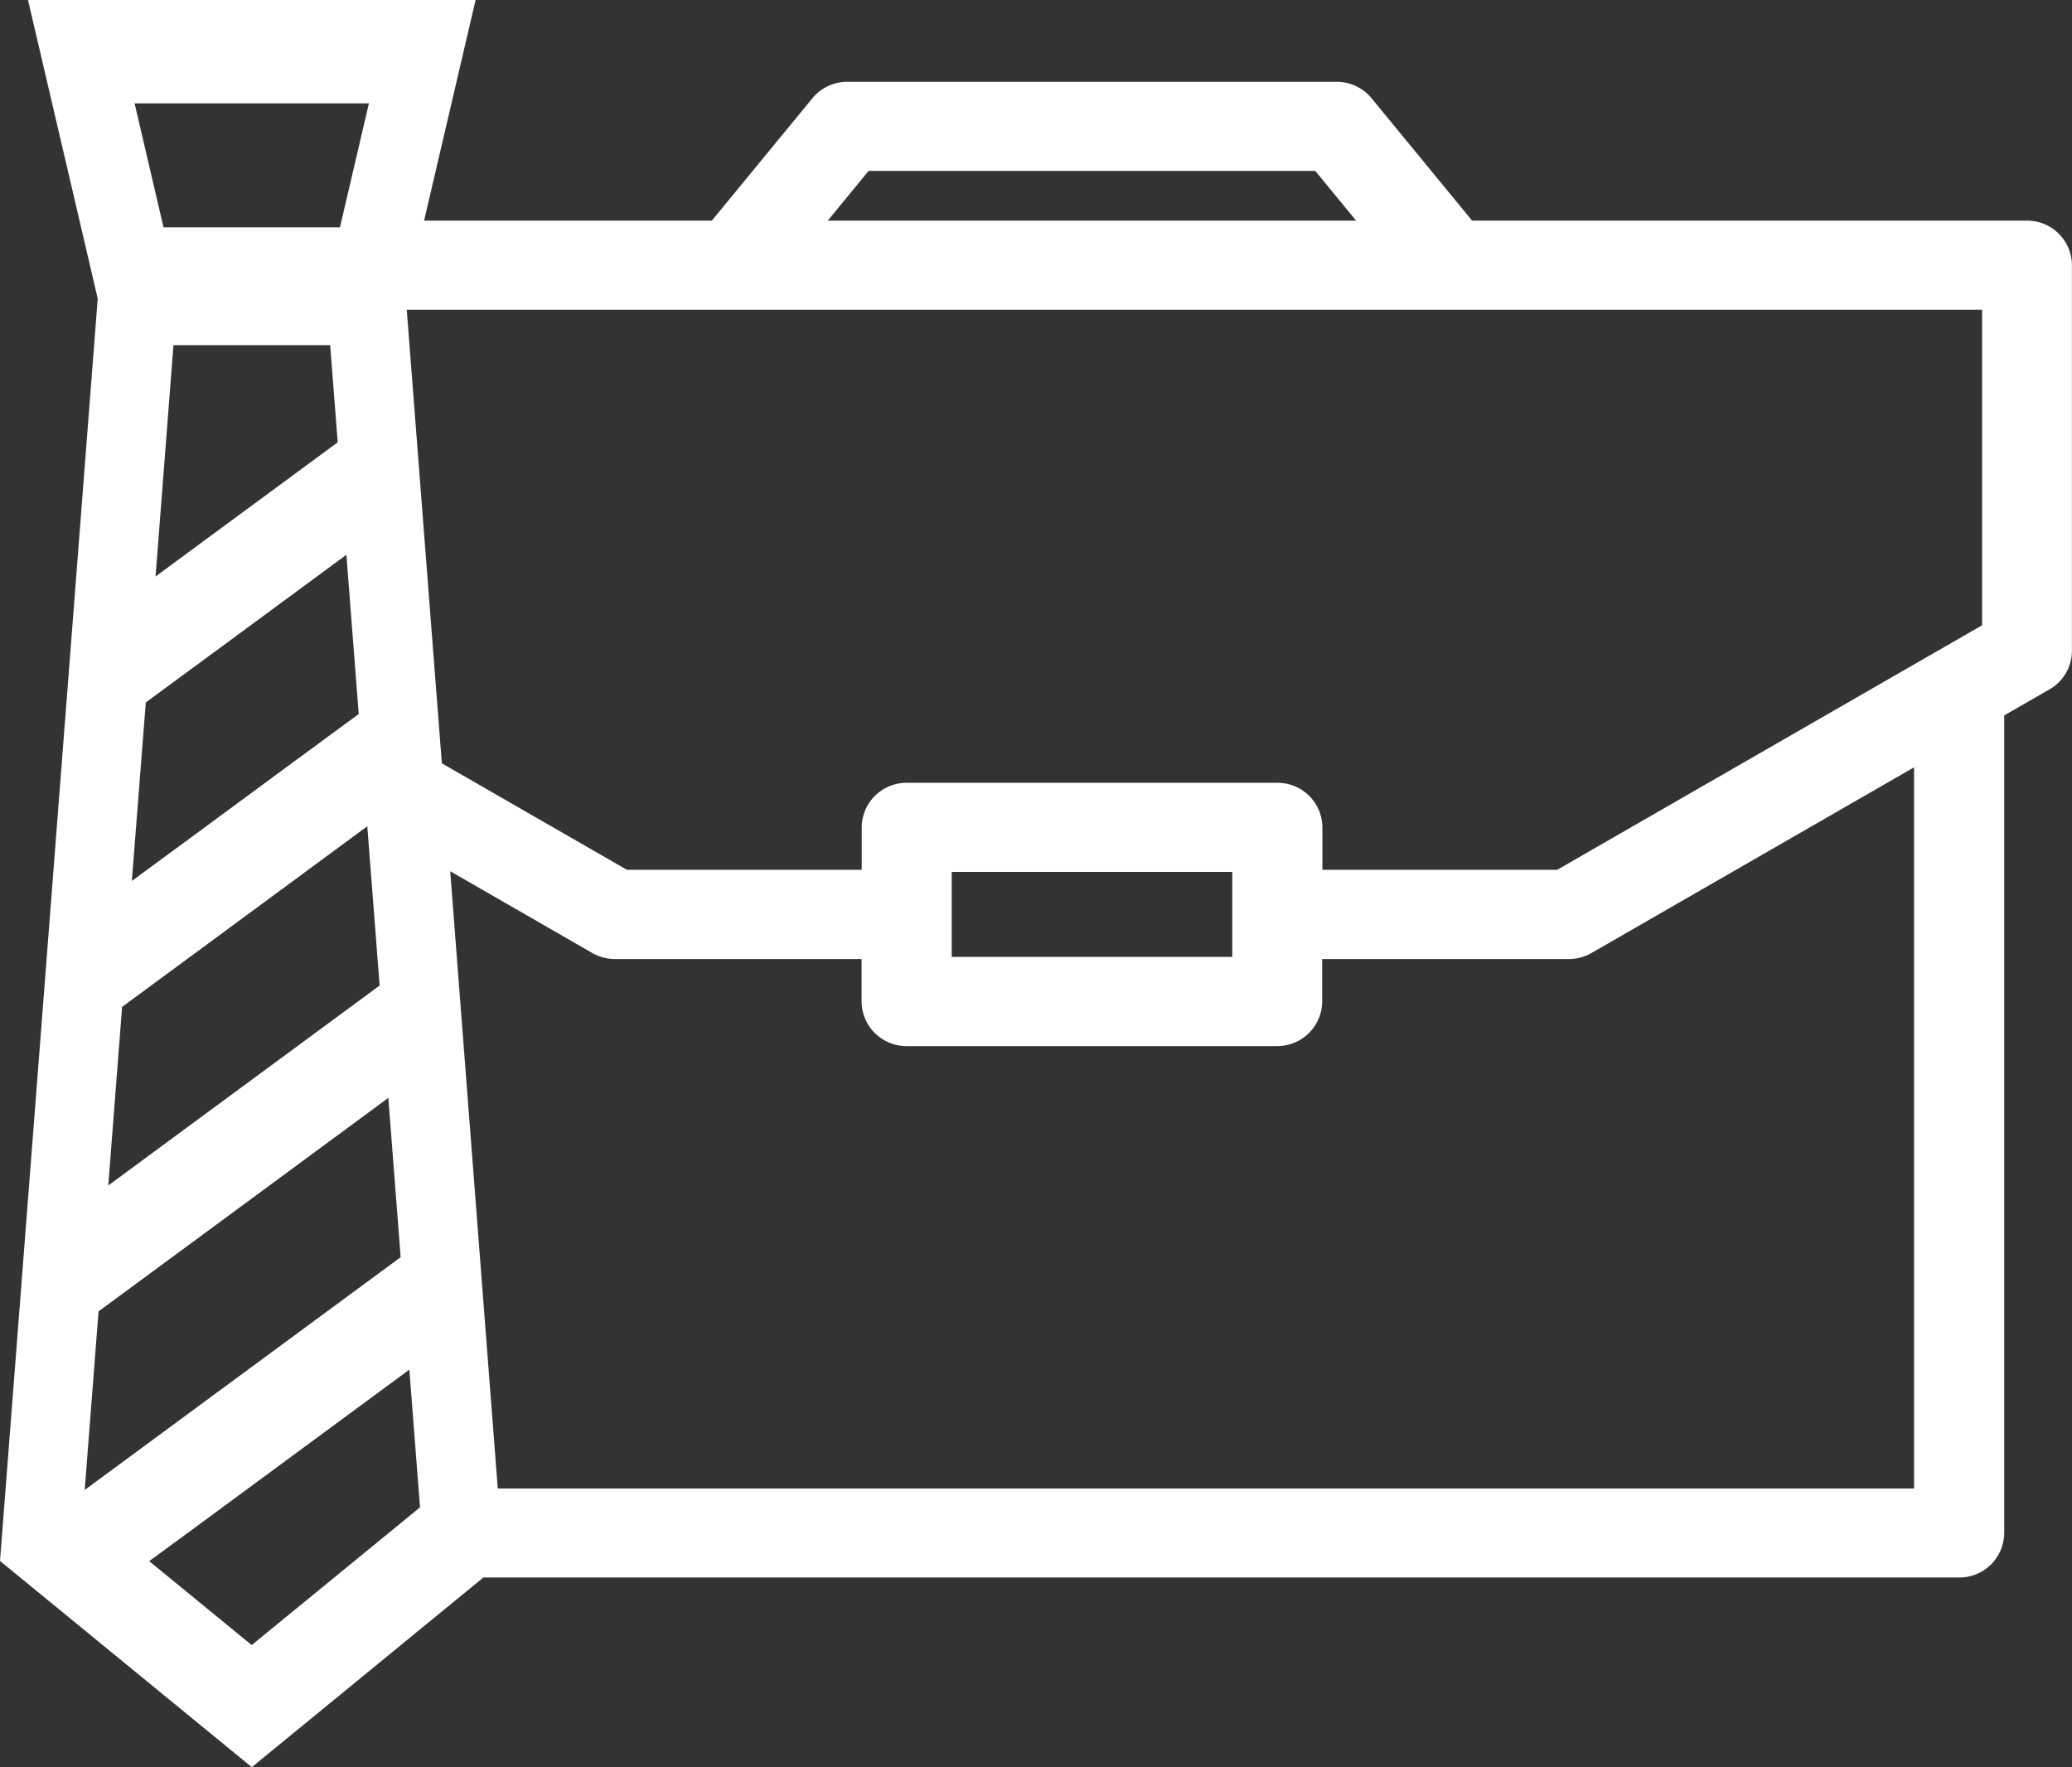
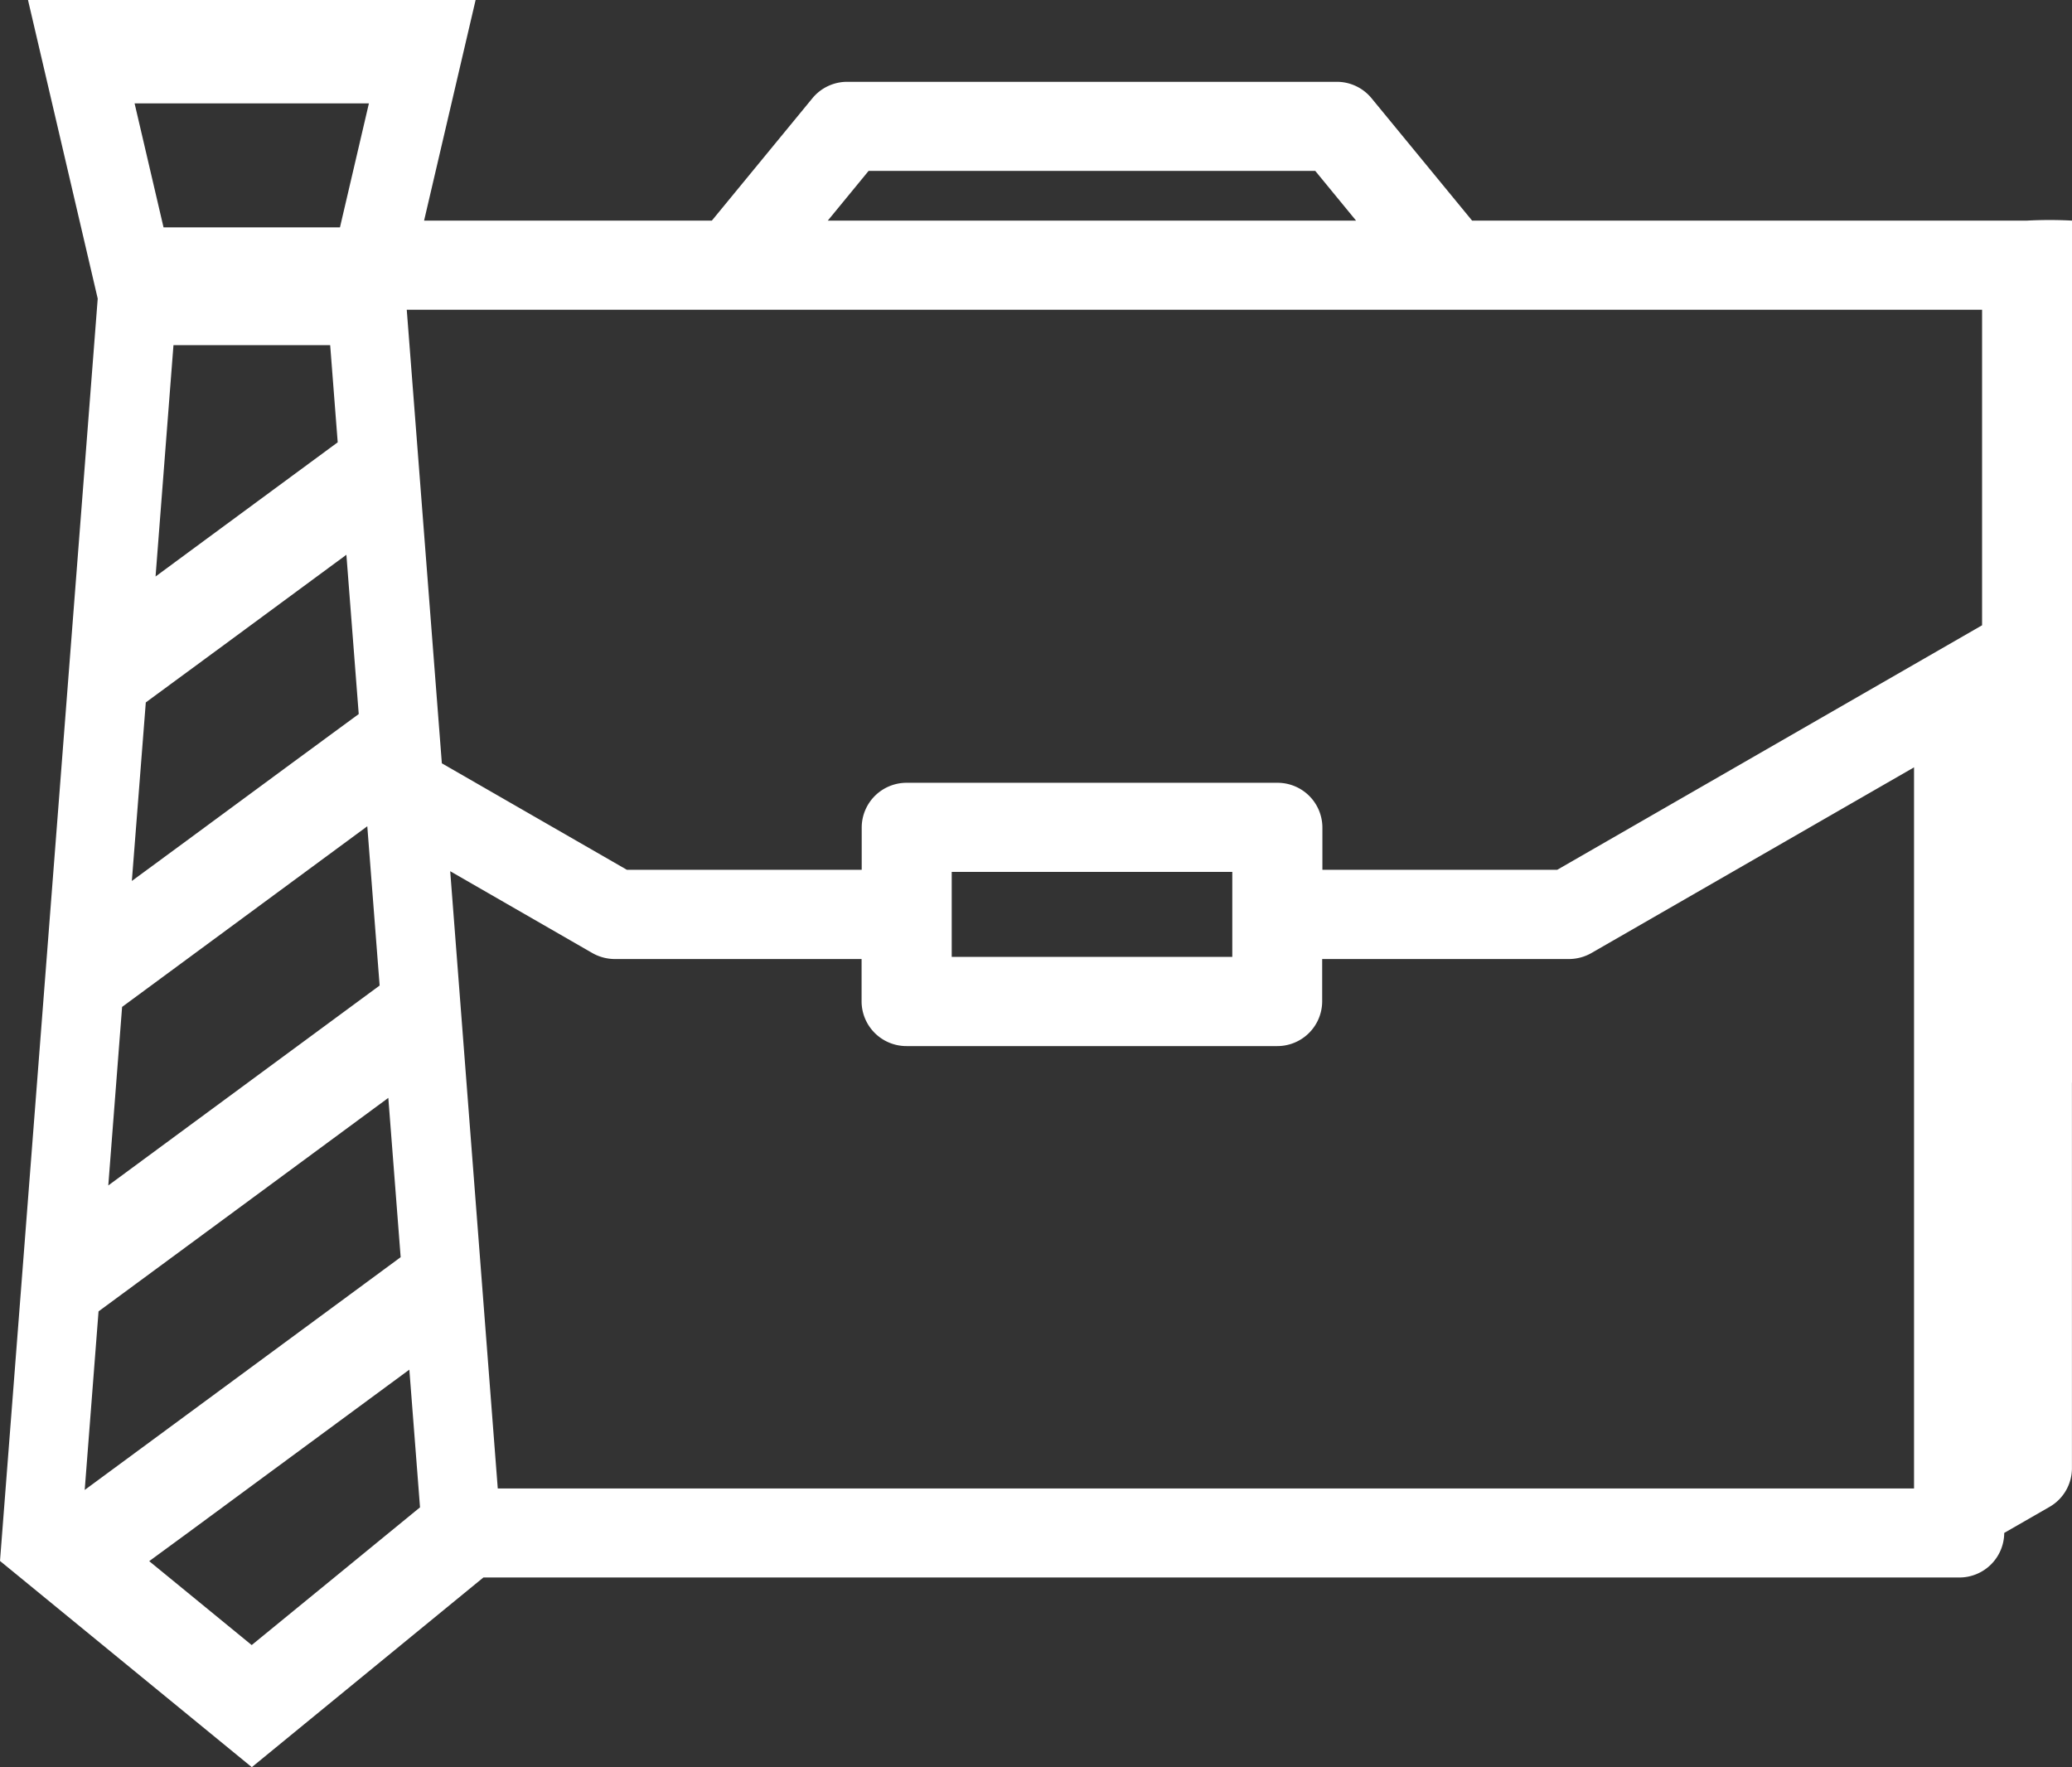
<svg xmlns="http://www.w3.org/2000/svg" width="68" height="58" viewBox="0 0 68 58">
  <rect x="0" y="0" width="68" height="58" fill="#333333" stroke="none" />
-   <path id="icon_carrer" d="M722.856,275.712H704.645l-3.3-4.016a1.474,1.474,0,0,0-1.146-.539H684.141a1.477,1.477,0,0,0-1.146.539l-3.3,4.016h-9.444l1.691-7.24H657.252l2.288,9.8L656.333,319.7l8.264,6.768,7.6-6.225h48.435a1.472,1.472,0,0,0,1.477-1.463v-26.83l1.488-.855a1.465,1.465,0,0,0,.734-1.265v-12.66A1.472,1.472,0,0,0,722.856,275.712Zm-51.748,21.352,4.659,2.682a1.5,1.5,0,0,0,.742.2h8.1v1.394a1.472,1.472,0,0,0,1.477,1.463h12.162a1.472,1.472,0,0,0,1.477-1.463v-1.394h8.1a1.5,1.5,0,0,0,.742-.2l10.582-6.091v23.667h-46.48Zm28.39-22.983,1.339,1.631H683.5l1.339-1.631Zm-29.816,4.556h51.7v10.356l-13.944,8.025h-7.706v-1.394a1.472,1.472,0,0,0-1.477-1.462H686.09a1.472,1.472,0,0,0-1.477,1.462v1.394h-7.706l-6.073-3.495Zm27.093,18.45v2.788h-9.208v-2.788ZM662.026,279.8h5.143l.247,3.188-4.683,3.449-1.295.955Zm-.908,11.725.365-.269,2.177-1.6,4.041-2.977.405,5.227-.236.173-2.177,1.6-.738.544-2.495,1.838-1.8,1.323Zm7.322-19.66-.95,4.069H661.7l-.95-4.069Zm-8.1,29.653,2.116-1.559,2.495-1.838,3.436-2.532.405,5.227-3.841,2.83-2.495,1.838-2.569,1.893Zm-.773,9.992,2.889-2.128,2.495-1.838,4.126-3.041.405,5.228-4.531,3.338-2.495,1.838-3.343,2.463Zm5.026,10.951-3.363-2.754,1.228-.9,2.493-1.837,4.816-3.548.32,4.126.03.393-2.537,2.077Z" transform="translate(-656.333 -268.472)" fill="#fff" />
+   <path id="icon_carrer" d="M722.856,275.712H704.645l-3.3-4.016a1.474,1.474,0,0,0-1.146-.539H684.141a1.477,1.477,0,0,0-1.146.539l-3.3,4.016h-9.444l1.691-7.24H657.252l2.288,9.8L656.333,319.7l8.264,6.768,7.6-6.225h48.435a1.472,1.472,0,0,0,1.477-1.463l1.488-.855a1.465,1.465,0,0,0,.734-1.265v-12.66A1.472,1.472,0,0,0,722.856,275.712Zm-51.748,21.352,4.659,2.682a1.5,1.5,0,0,0,.742.2h8.1v1.394a1.472,1.472,0,0,0,1.477,1.463h12.162a1.472,1.472,0,0,0,1.477-1.463v-1.394h8.1a1.5,1.5,0,0,0,.742-.2l10.582-6.091v23.667h-46.48Zm28.39-22.983,1.339,1.631H683.5l1.339-1.631Zm-29.816,4.556h51.7v10.356l-13.944,8.025h-7.706v-1.394a1.472,1.472,0,0,0-1.477-1.462H686.09a1.472,1.472,0,0,0-1.477,1.462v1.394h-7.706l-6.073-3.495Zm27.093,18.45v2.788h-9.208v-2.788ZM662.026,279.8h5.143l.247,3.188-4.683,3.449-1.295.955Zm-.908,11.725.365-.269,2.177-1.6,4.041-2.977.405,5.227-.236.173-2.177,1.6-.738.544-2.495,1.838-1.8,1.323Zm7.322-19.66-.95,4.069H661.7l-.95-4.069Zm-8.1,29.653,2.116-1.559,2.495-1.838,3.436-2.532.405,5.227-3.841,2.83-2.495,1.838-2.569,1.893Zm-.773,9.992,2.889-2.128,2.495-1.838,4.126-3.041.405,5.228-4.531,3.338-2.495,1.838-3.343,2.463Zm5.026,10.951-3.363-2.754,1.228-.9,2.493-1.837,4.816-3.548.32,4.126.03.393-2.537,2.077Z" transform="translate(-656.333 -268.472)" fill="#fff" />
</svg>